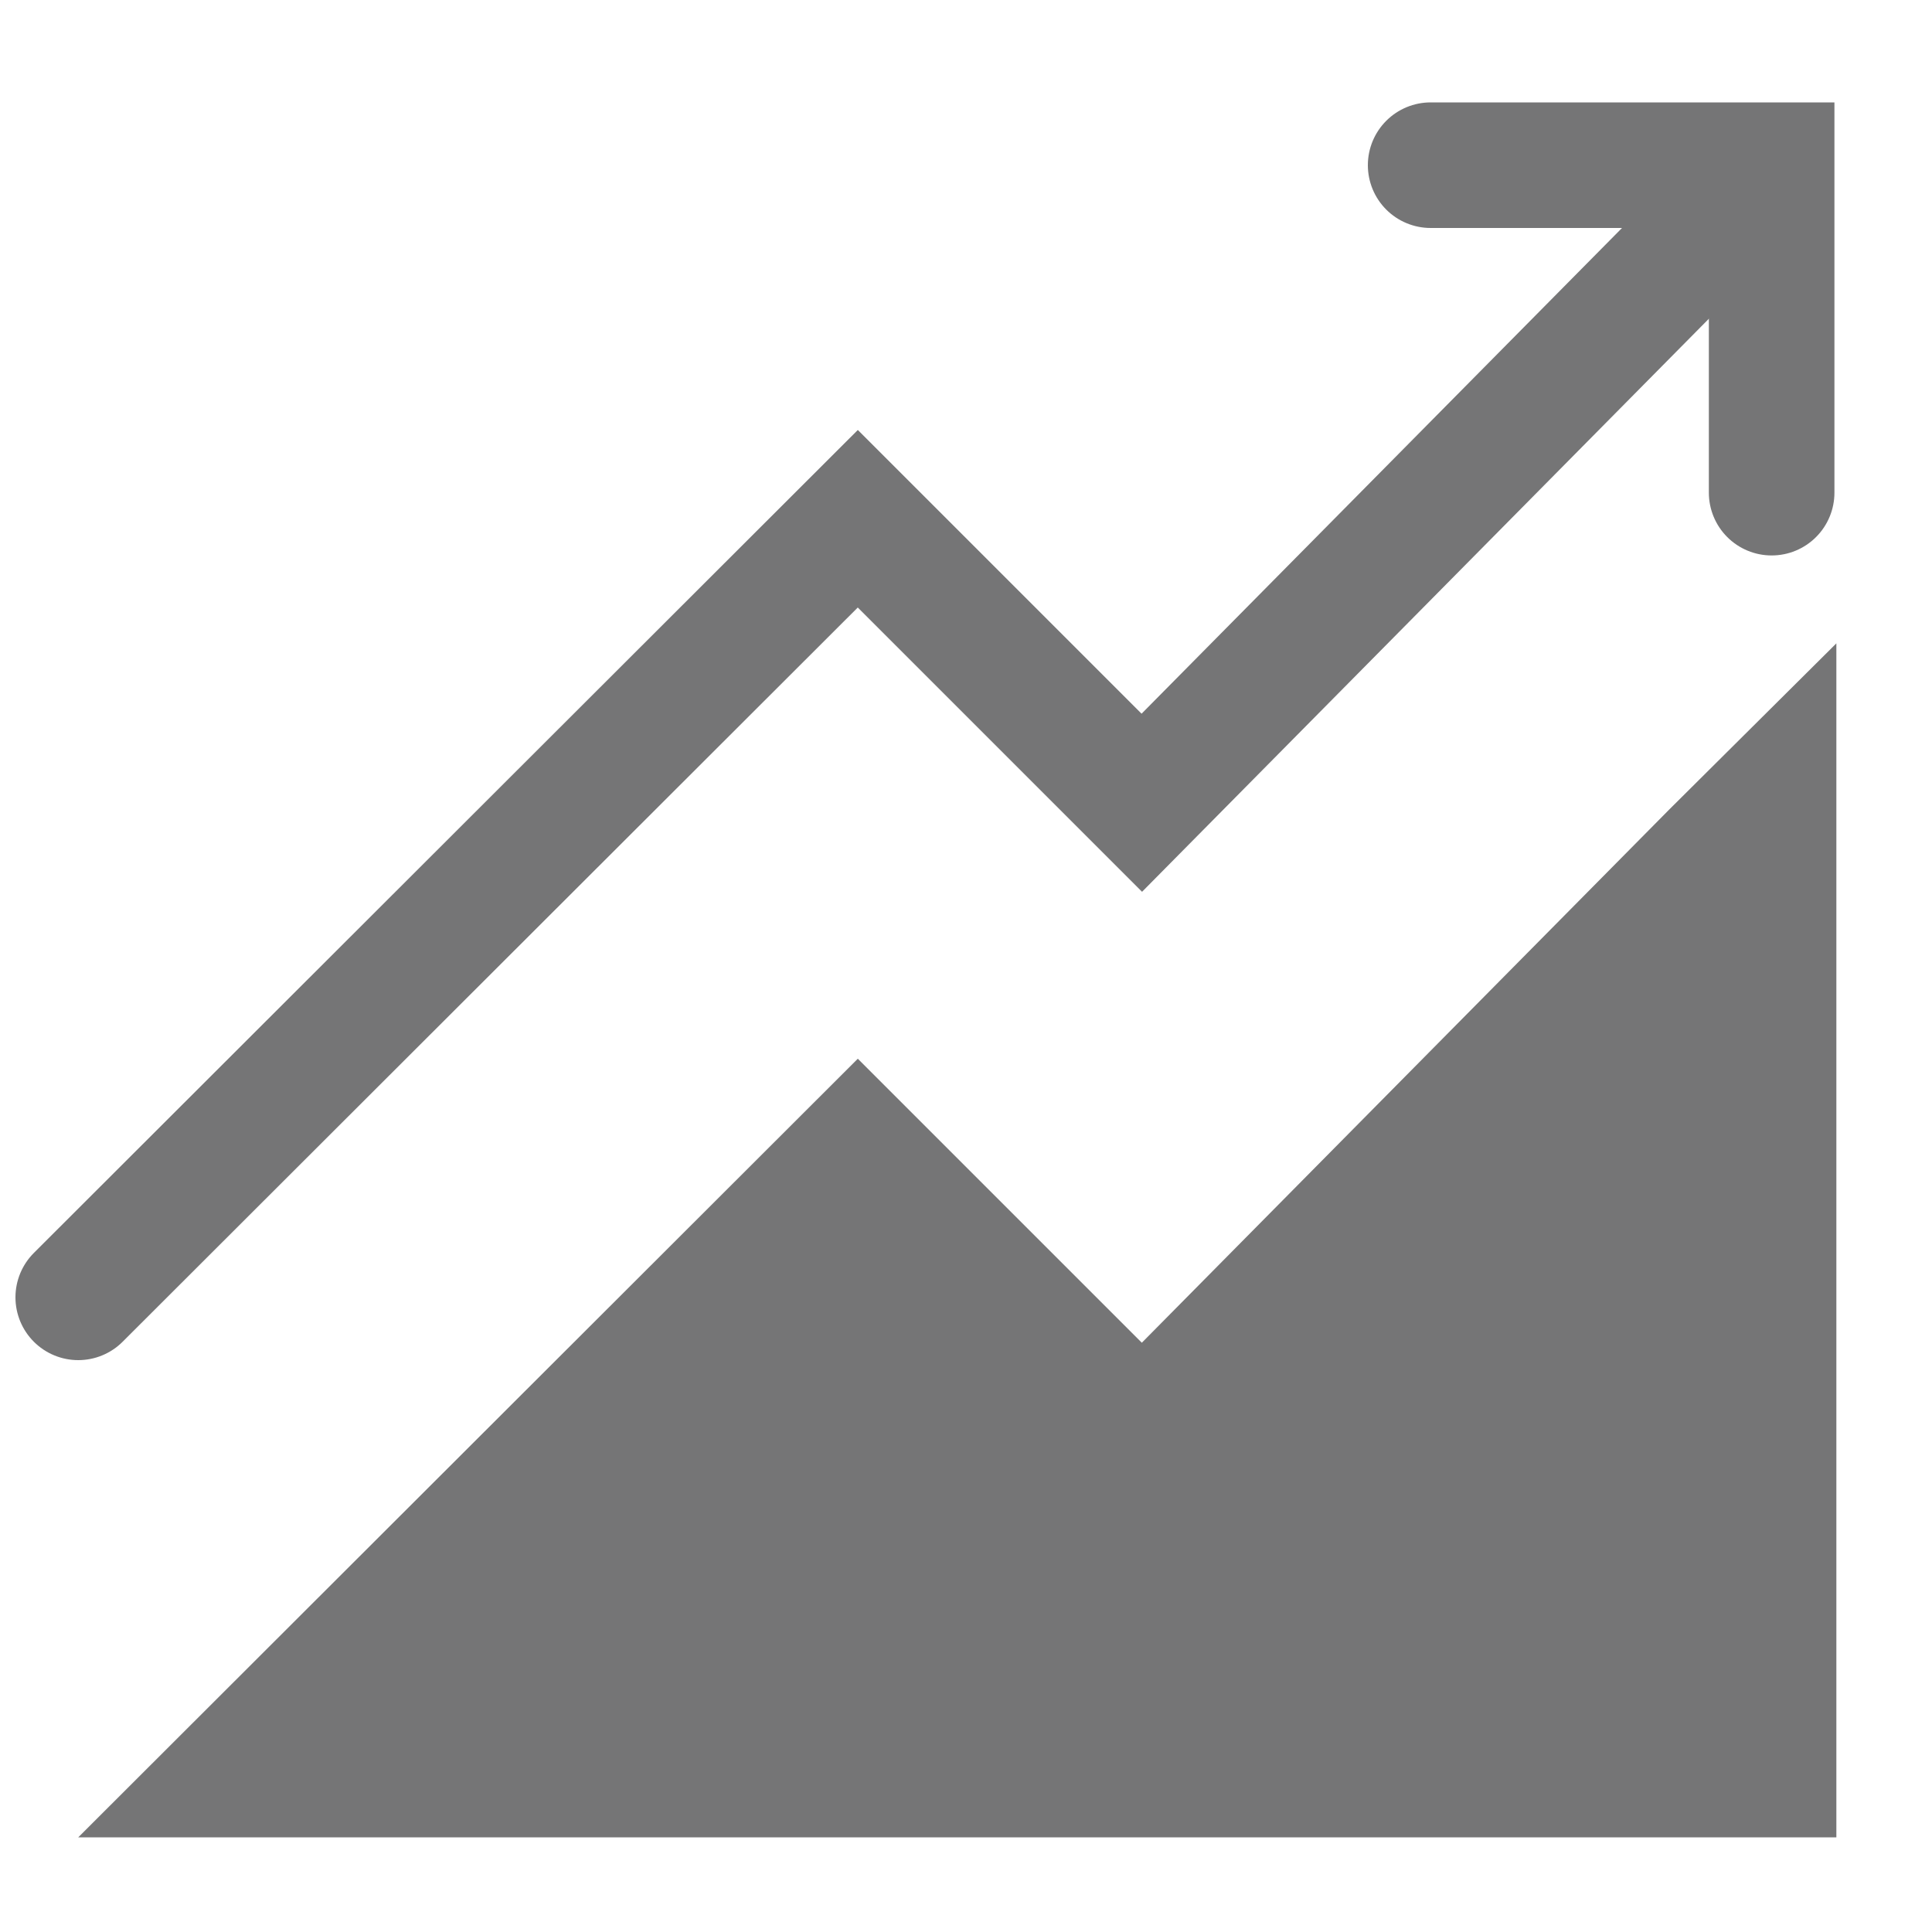
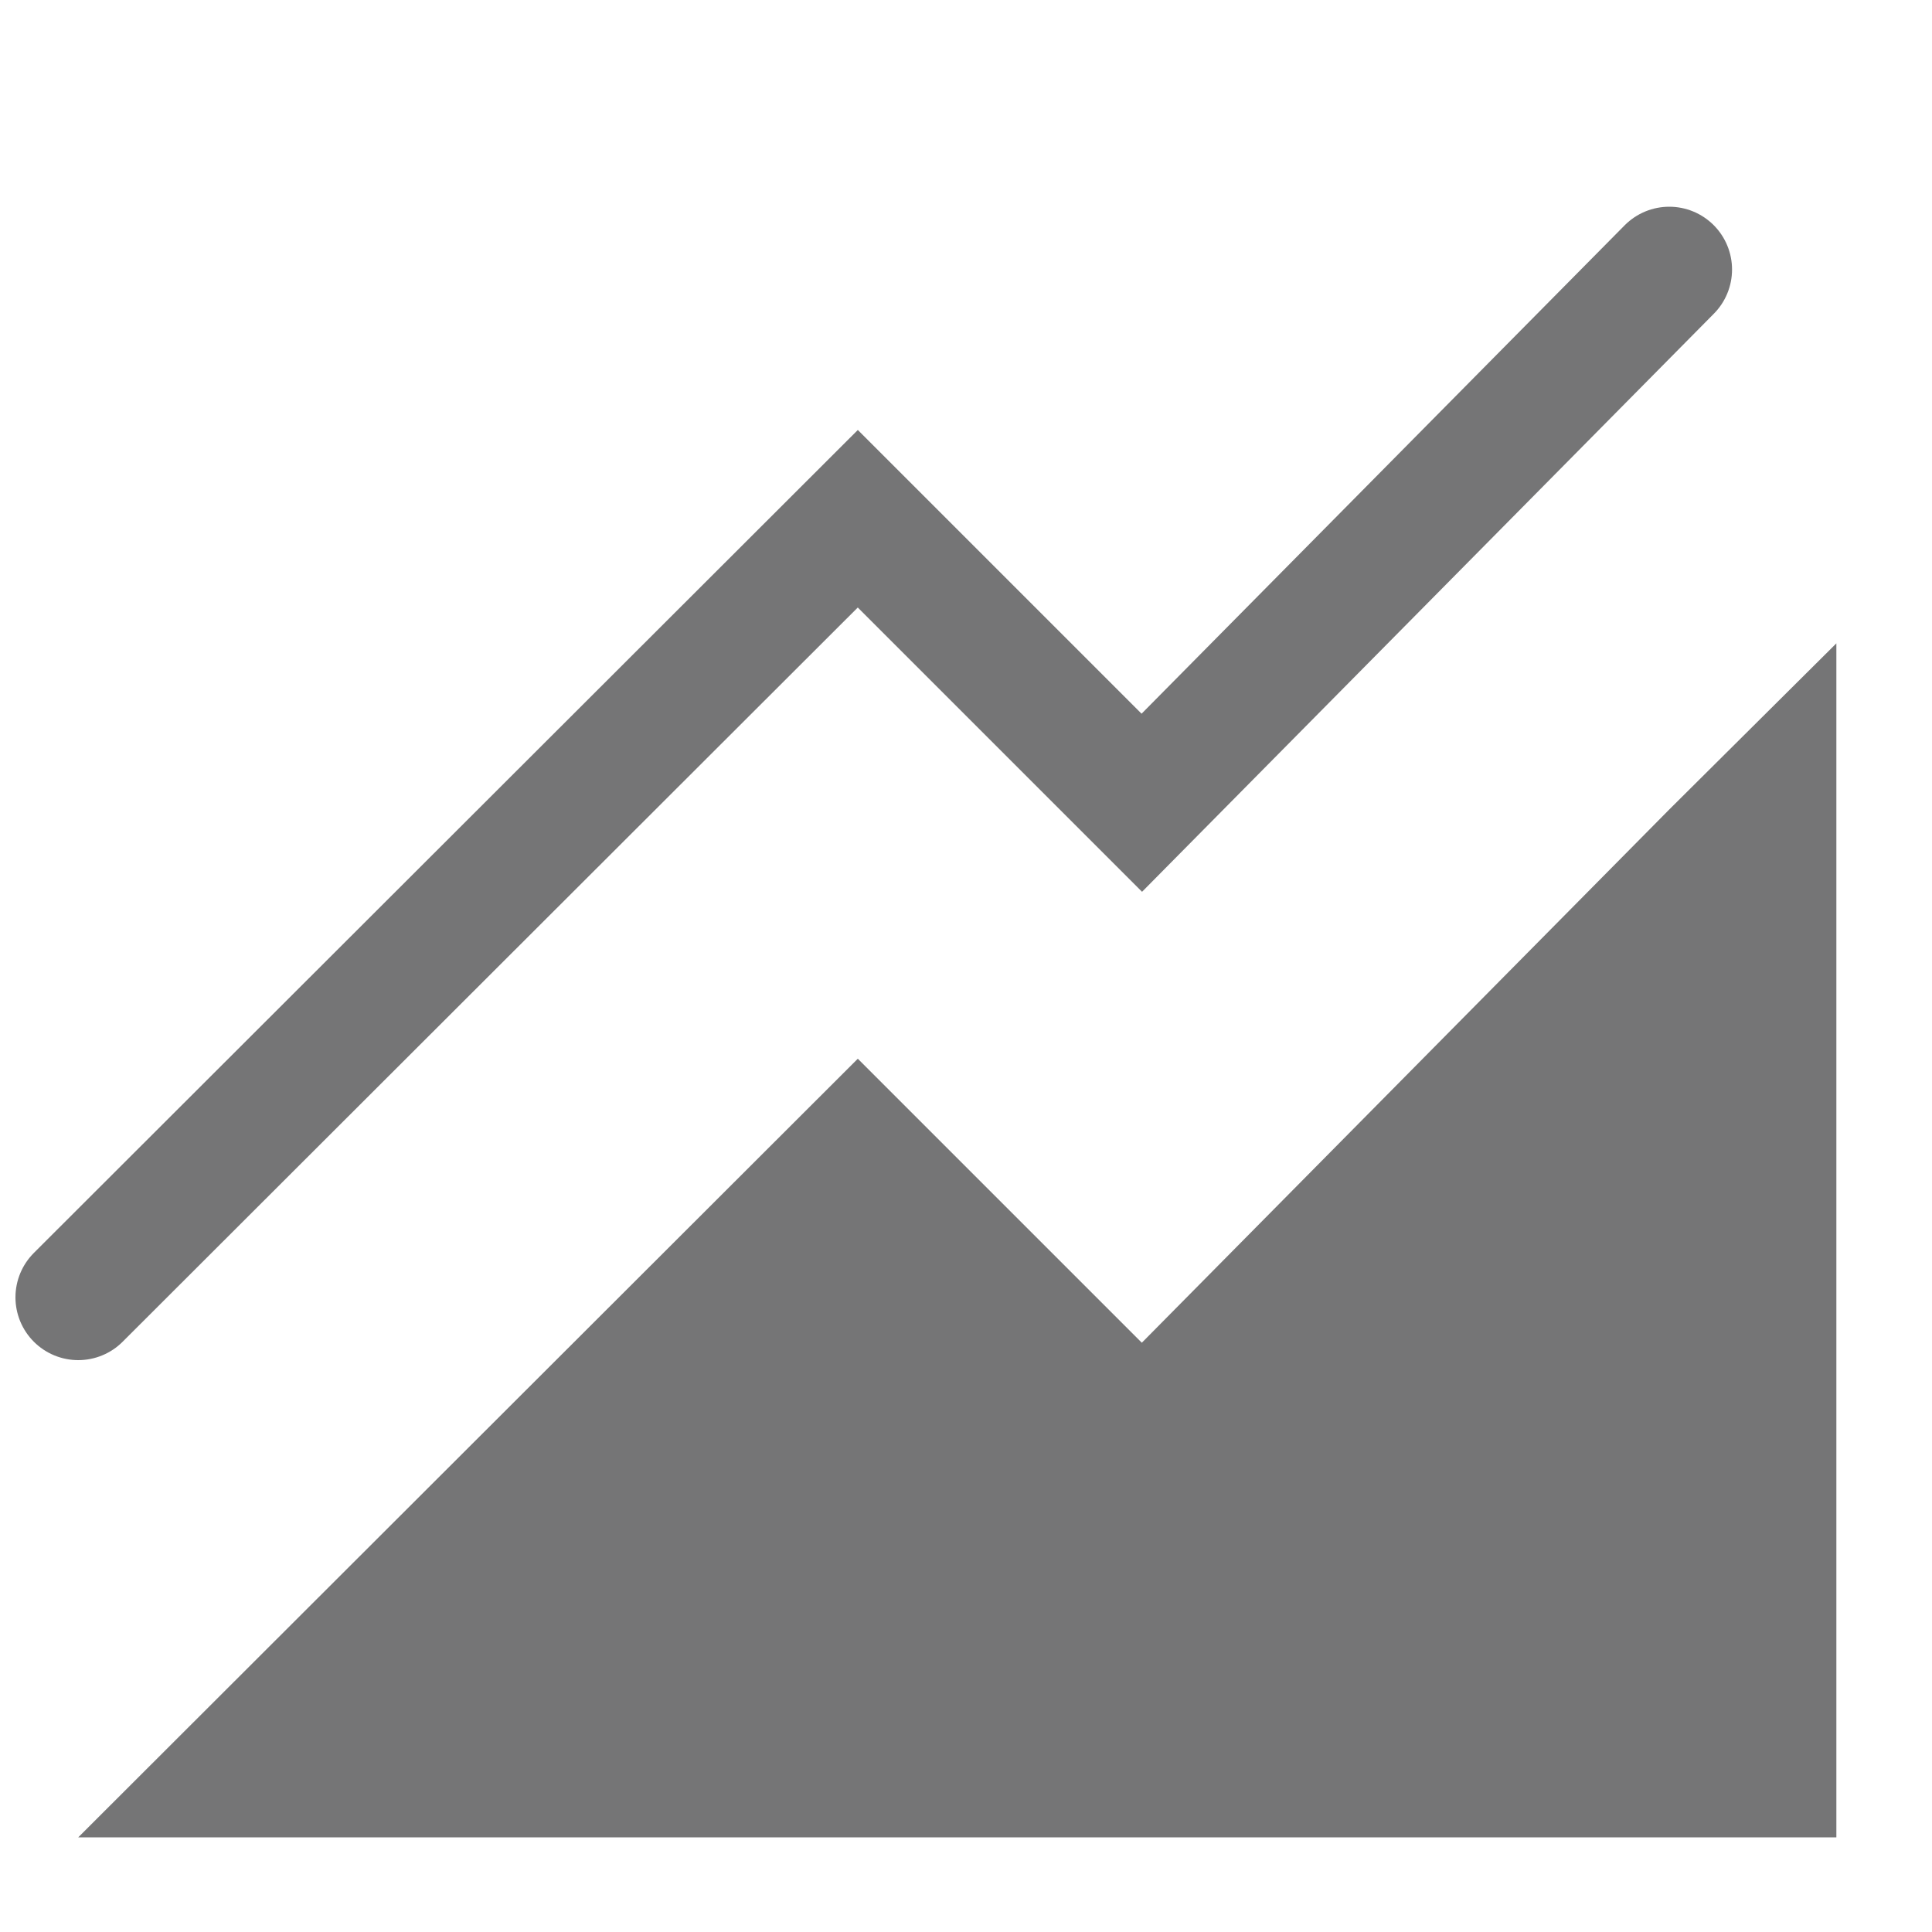
<svg xmlns="http://www.w3.org/2000/svg" id="web" viewBox="0 0 20 20">
  <defs>
    <style>
      .cls-1 {
        fill: #757576;
      }

      .cls-2 {
        fill: none;
        stroke: #757576;
        stroke-linecap: round;
        stroke-miterlimit: 10;
        stroke-width: 1.3px;
      }
    </style>
  </defs>
  <polyline class="cls-2" points="17.28 2.79 11.82 8.31 8.88 5.37 .81 13.43" />
  <polygon class="cls-1" points="17.28 8.38 11.82 13.9 8.88 10.96 .81 19.02 19.01 19.02 19.01 6.66 17.28 8.38" />
-   <polyline class="cls-2" points="18.34 5.1 18.34 1.71 14.81 1.71" />
</svg>